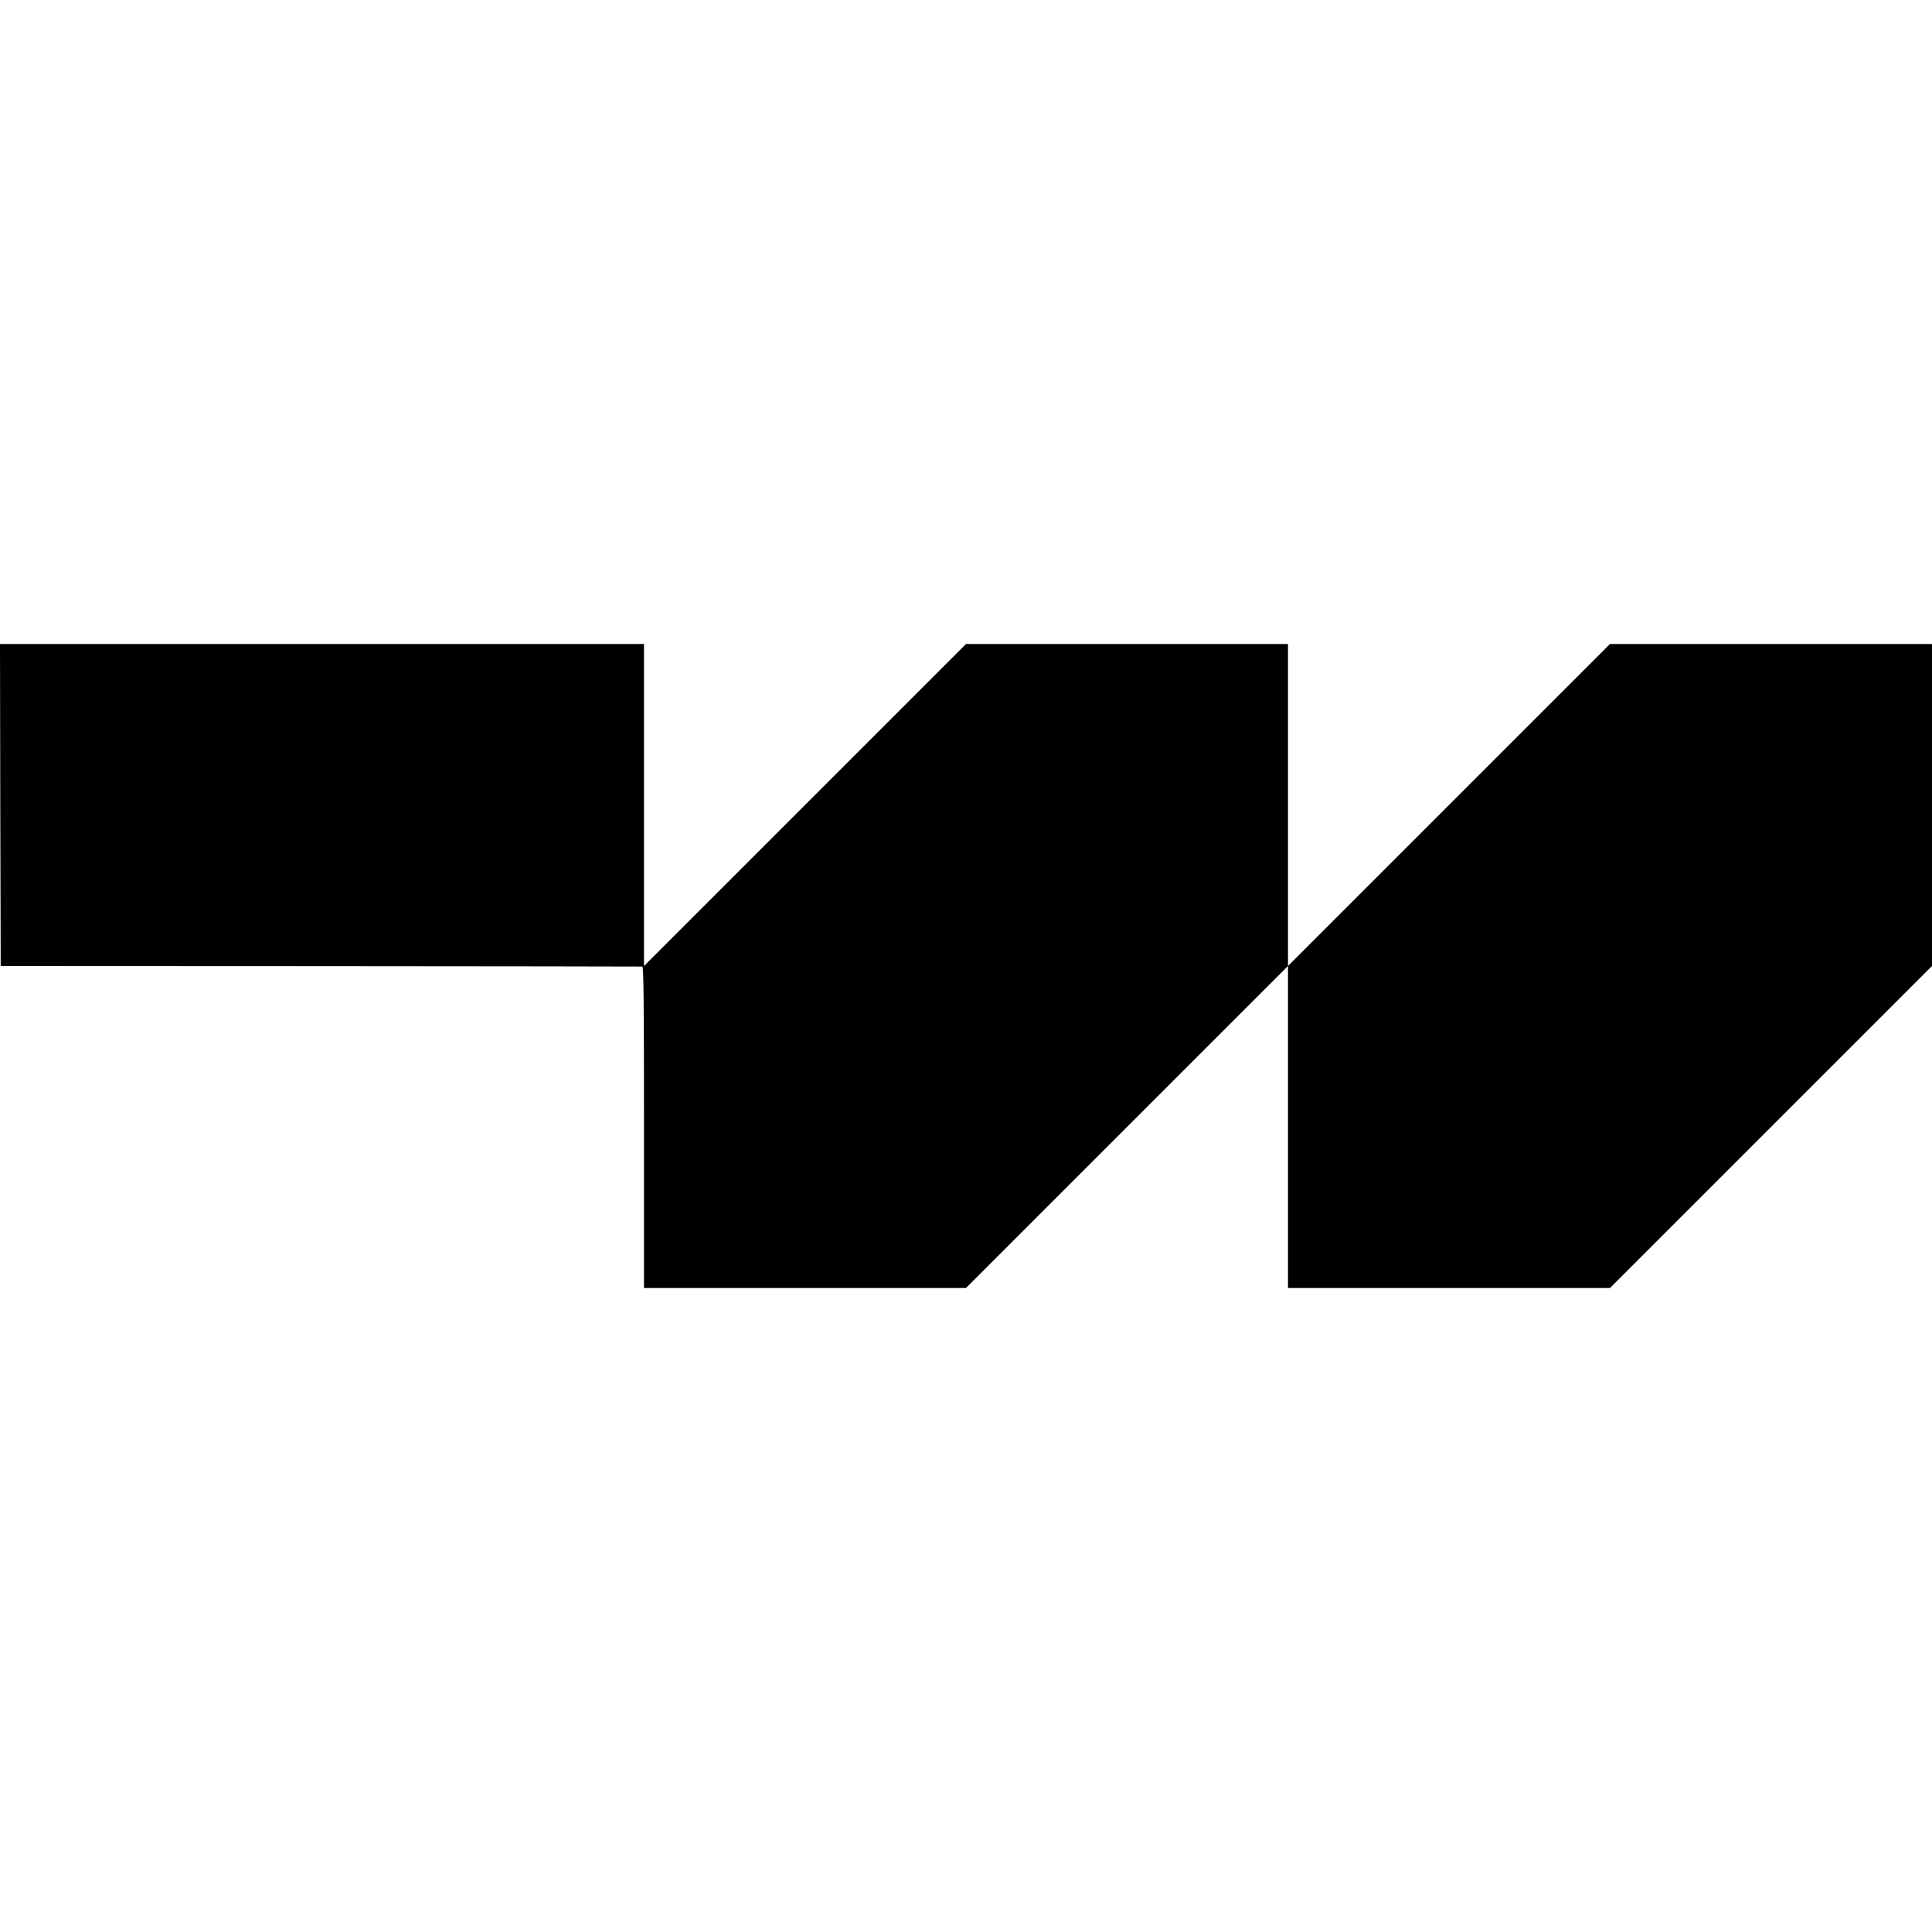
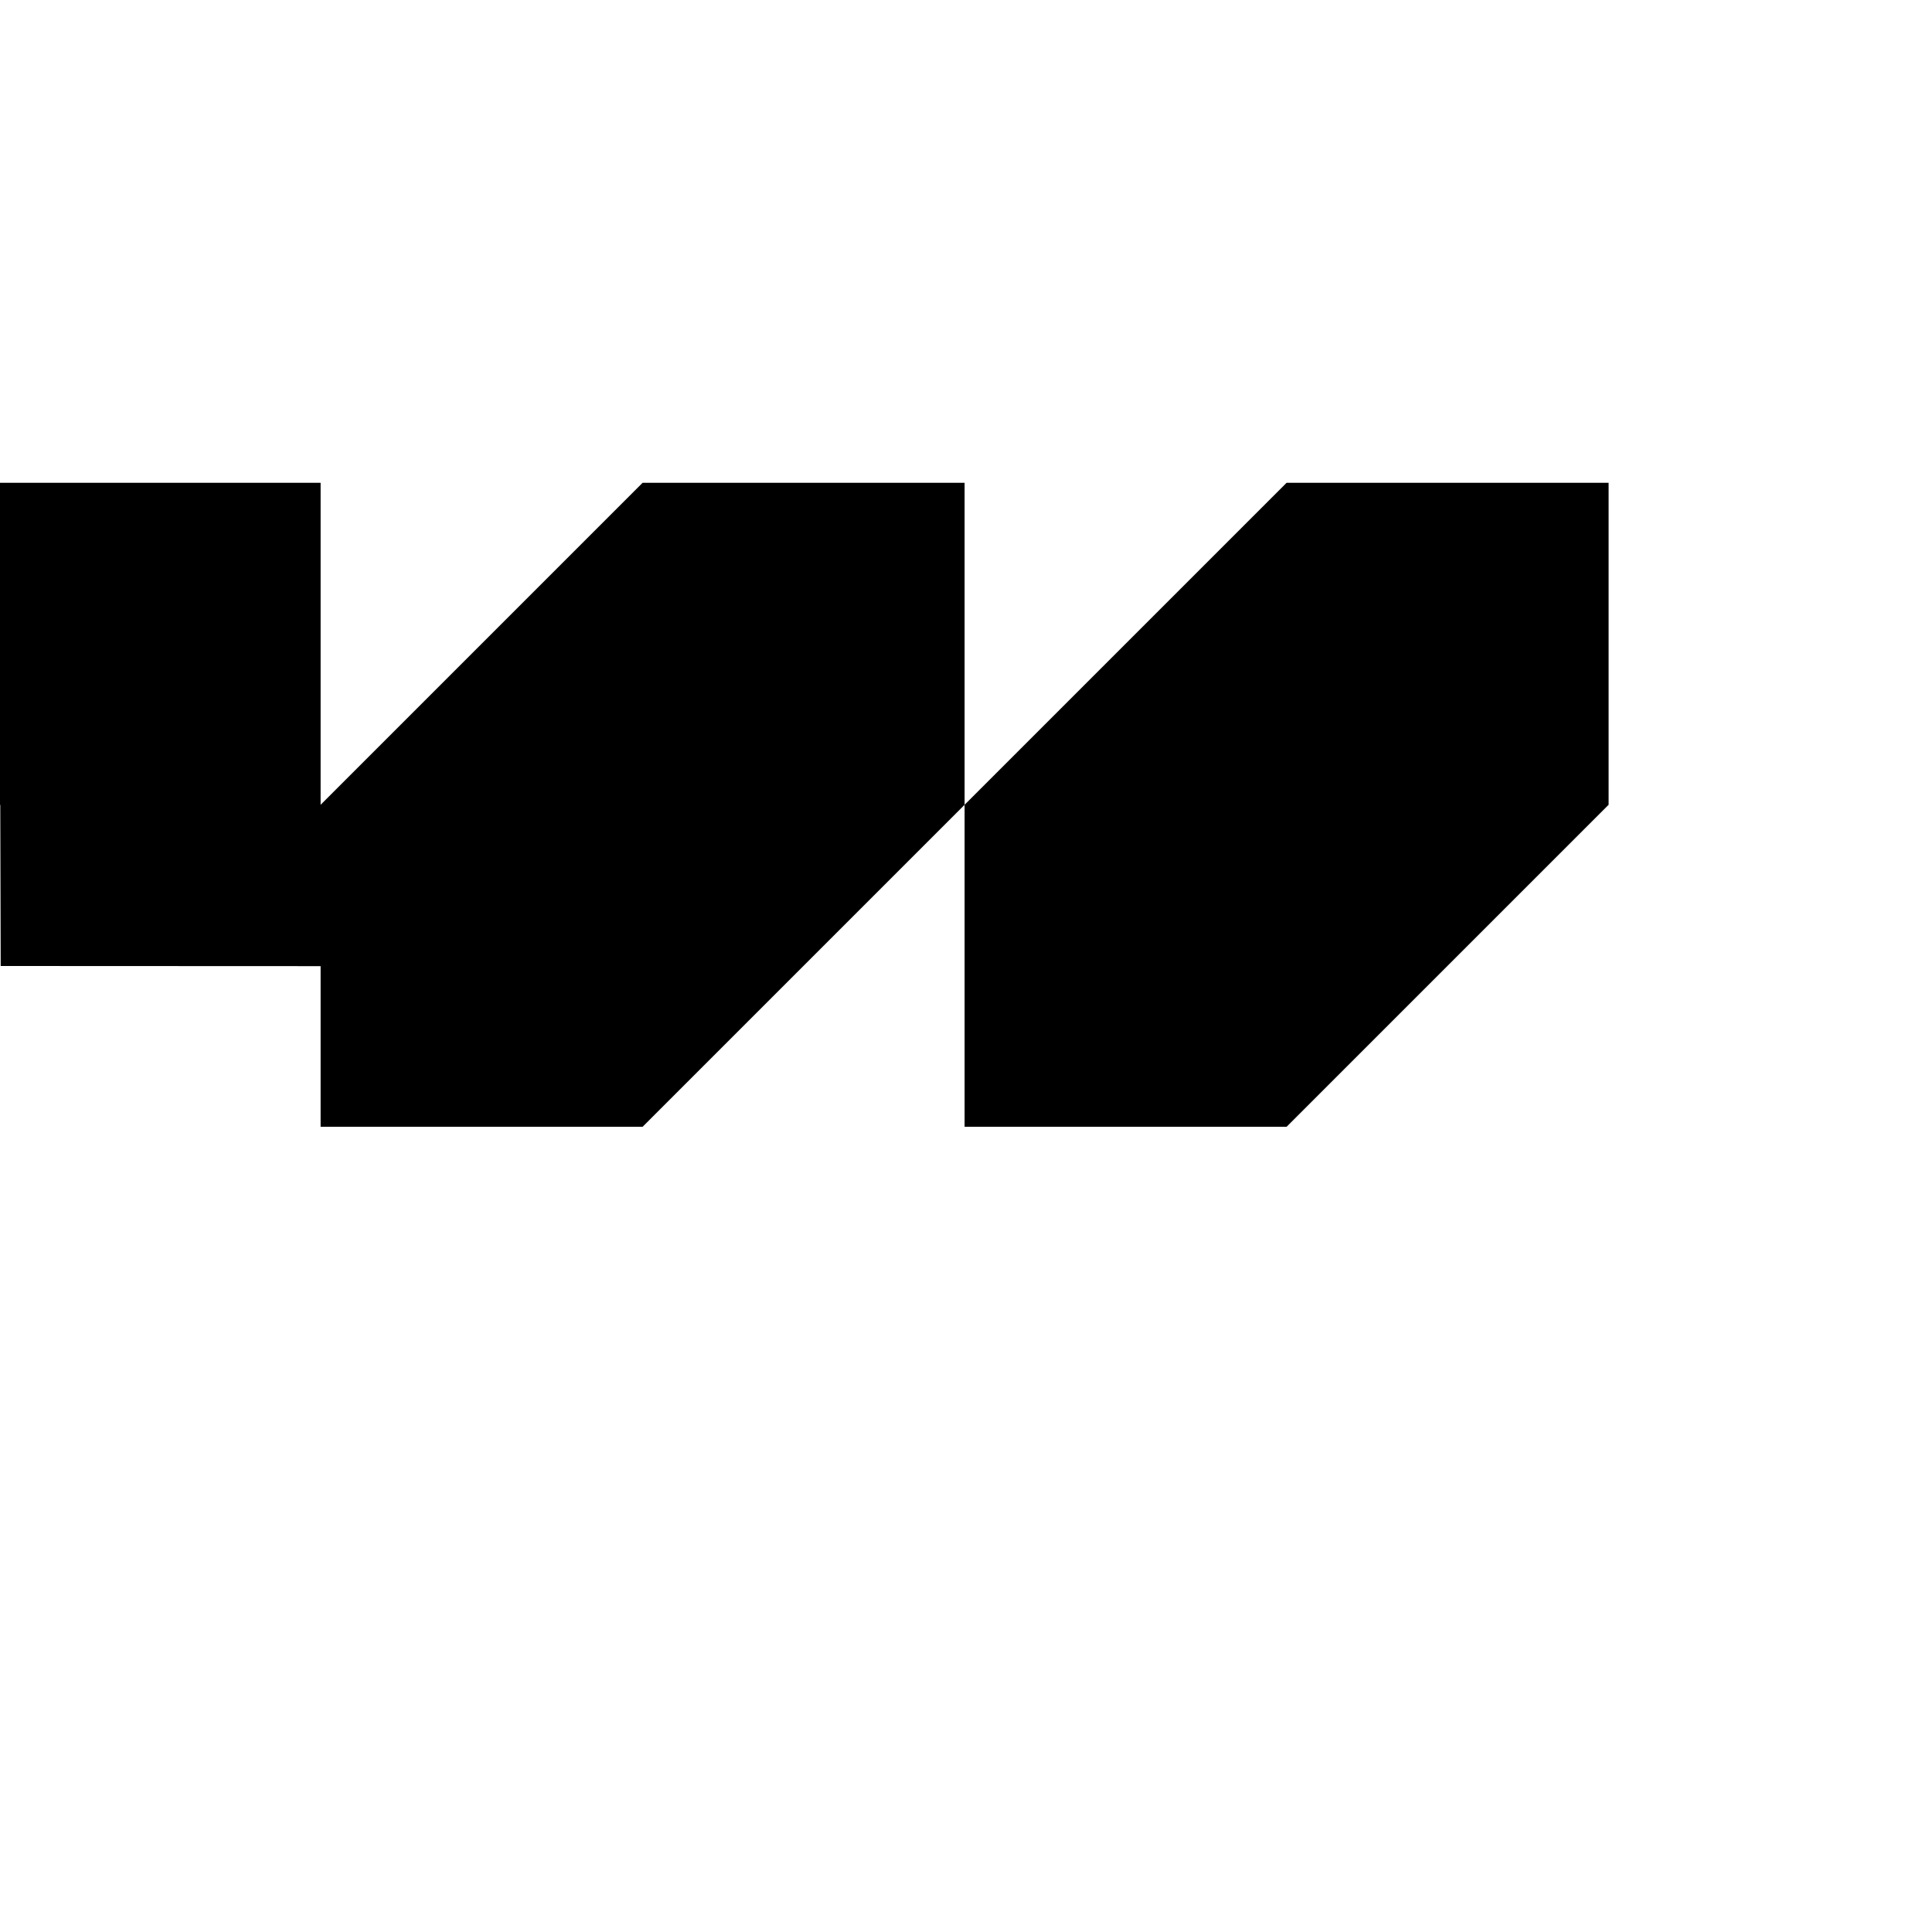
<svg xmlns="http://www.w3.org/2000/svg" version="1.0" width="1389pt" height="1389pt" viewBox="0 0 1389 1389" preserveAspectRatio="xMidYMid meet">
  <g transform="translate(0,1389) scale(0.1,-0.1)" fill="#000000" stroke="none">
-     <path d="M2 8103 l3 -1158 2300 -1 c1265 -1 2306 -2 2313 -3 9 -1 12 -239 12 -1156 l0 -1155 1157 0 1158 0 1157 1157 1158 1158 0 -1158 0 -1157 1158 0 1157 0 1158 1158 1157 1157 0 1158 0 1157 -1157 0 -1158 0 -1157 -1157 -1158 -1158 0 1158 0 1157 -1157 0 -1158 0 -1157 -1157 -1158 -1158 0 1158 0 1157 -2315 0 -2315 0 2 -1157z" />
+     <path d="M2 8103 l3 -1158 2300 -1 l0 -1155 1157 0 1158 0 1157 1157 1158 1158 0 -1158 0 -1157 1158 0 1157 0 1158 1158 1157 1157 0 1158 0 1157 -1157 0 -1158 0 -1157 -1157 -1158 -1158 0 1158 0 1157 -1157 0 -1158 0 -1157 -1157 -1158 -1158 0 1158 0 1157 -2315 0 -2315 0 2 -1157z" />
  </g>
</svg>